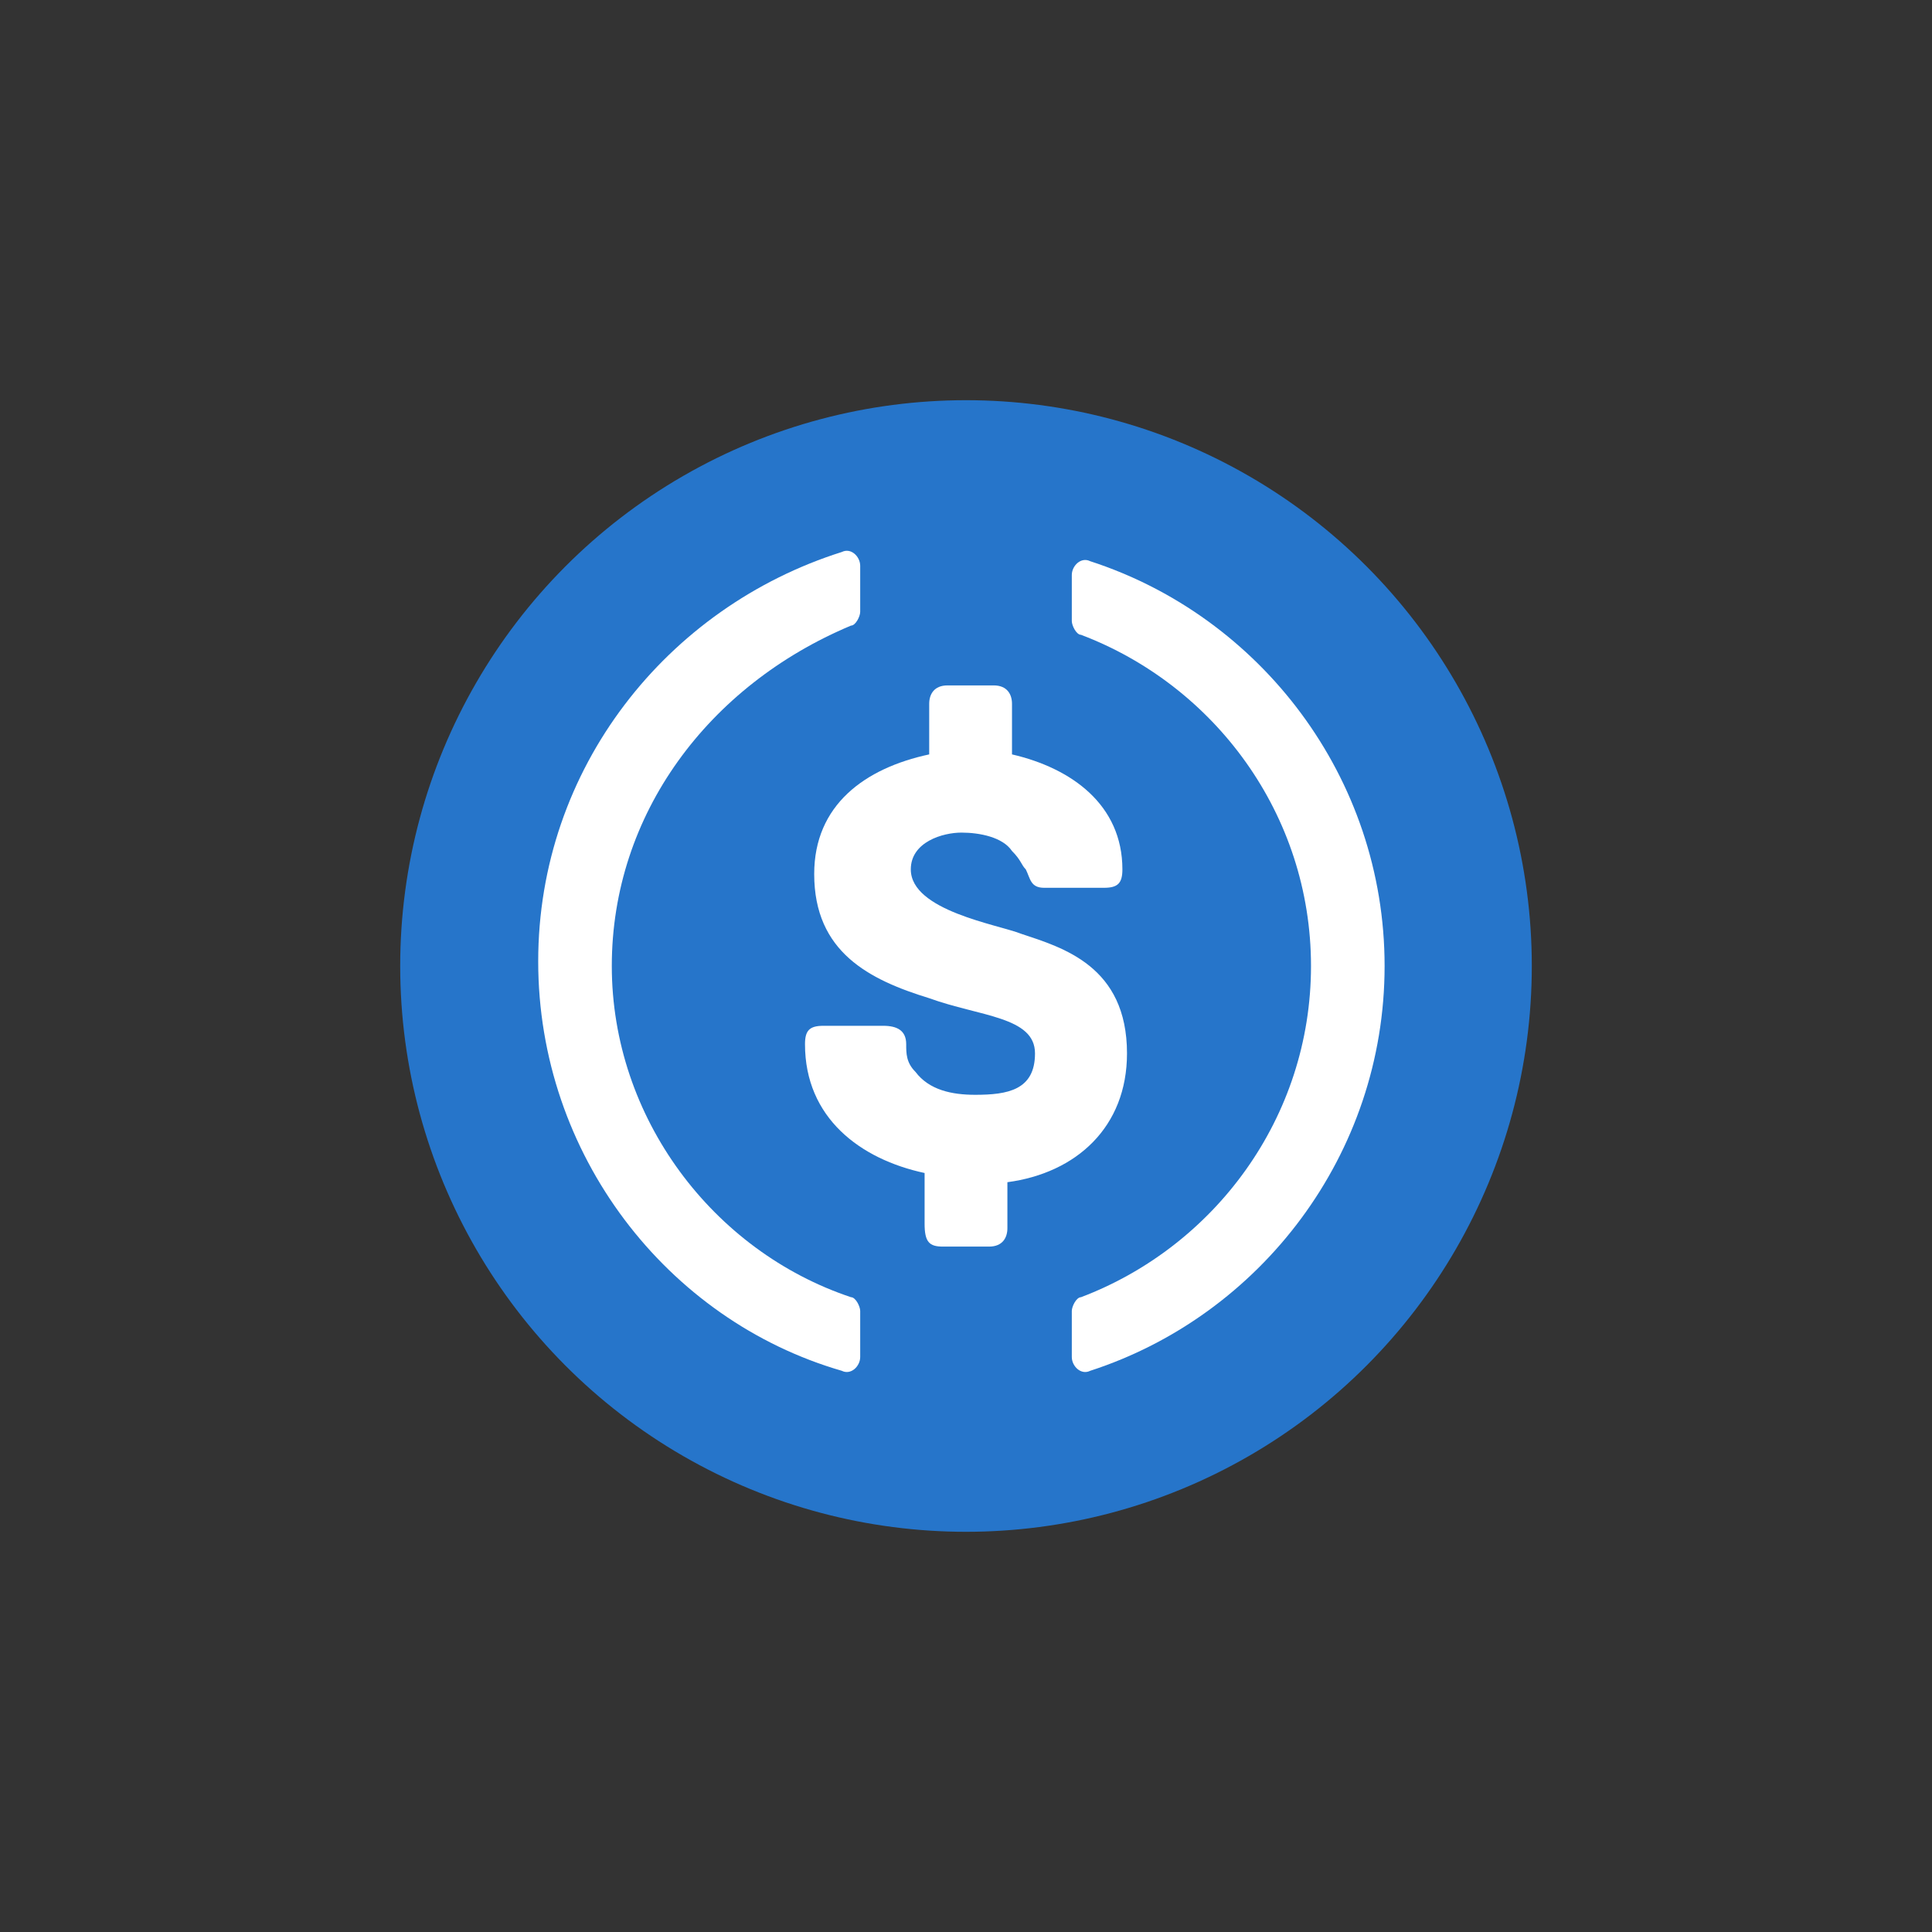
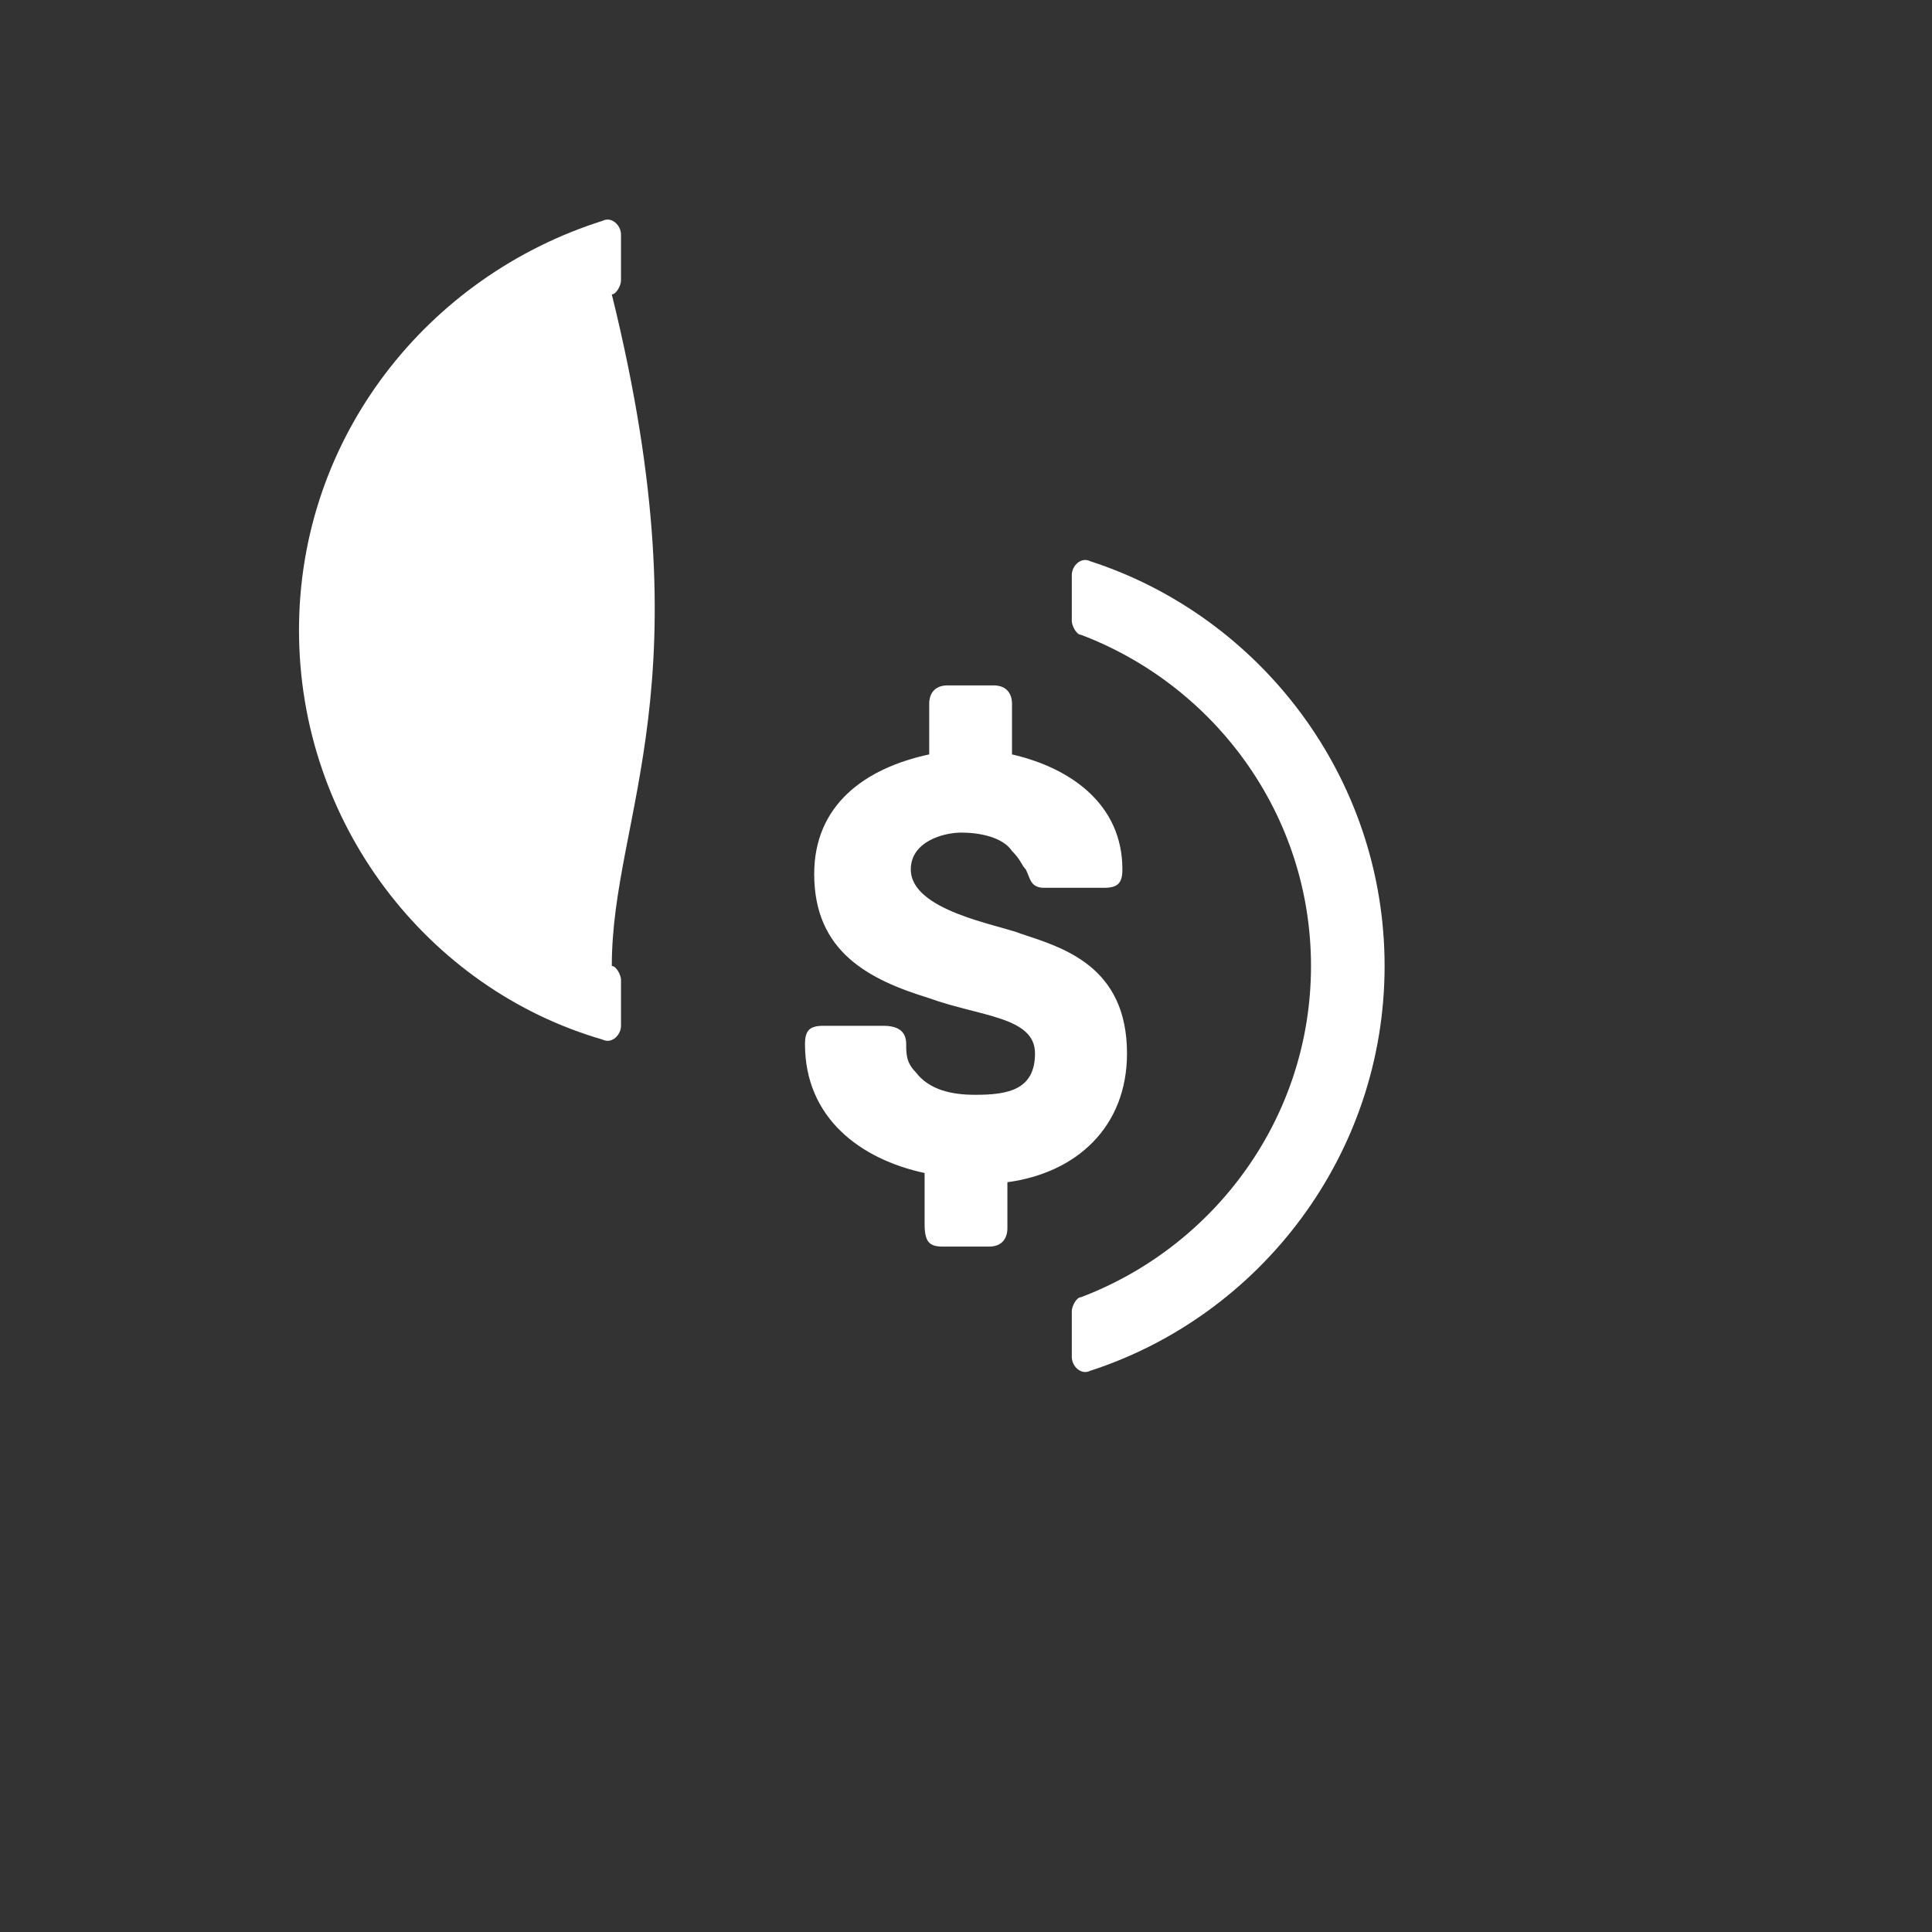
<svg xmlns="http://www.w3.org/2000/svg" version="1.1" id="Layer_1" x="0px" y="0px" viewBox="0 0 42 42" style="enable-background:new 0 0 42 42;" xml:space="preserve">
  <rect x="0" y="0" width="42" height="42" fill="#333333" stroke="none" />
  <style type="text/css">
	.st0{fill:#2675CA;}
	.st1{fill:#FFFFFF;}
</style>
  <g id="фон">
</g>
  <g id="примеры">
</g>
  <g id="лого">
    <g>
-       <circle class="st0" cx="21" cy="21" r="12.3" />
      <path class="st1" d="M20.5,27.1h1c0.3,0,0.4-0.2,0.4-0.4v-1c1.5-0.2,2.6-1.2,2.6-2.8c0-1.9-1.4-2.3-2.3-2.6    c-0.5-0.2-2.4-0.5-2.4-1.4c0-0.6,0.7-0.8,1.1-0.8s0.9,0.1,1.1,0.4c0.2,0.2,0.2,0.3,0.3,0.4c0.1,0.2,0.1,0.4,0.4,0.4H24    c0.3,0,0.4-0.1,0.4-0.4c0-1.4-1.1-2.2-2.4-2.5v-1.1c0-0.2-0.1-0.4-0.4-0.4h-1c-0.3,0-0.4,0.2-0.4,0.4v1.1    c-1.4,0.3-2.5,1.1-2.5,2.6c0,1.7,1.2,2.3,2.5,2.7c1.1,0.4,2.3,0.4,2.3,1.2s-0.6,0.9-1.3,0.9c-0.5,0-1-0.1-1.3-0.5    c-0.2-0.2-0.2-0.4-0.2-0.6c0-0.3-0.2-0.4-0.5-0.4h-1.3c-0.3,0-0.4,0.1-0.4,0.4c0,1.6,1.2,2.5,2.6,2.8v1.1    C20.1,27,20.2,27.1,20.5,27.1z" />
-       <path class="st1" d="M13.3,21c0,3.3,2.2,6.2,5.2,7.2c0.1,0,0.2,0.2,0.2,0.3v1c0,0.2-0.2,0.4-0.4,0.3c-3.8-1.1-6.6-4.7-6.6-8.9    s2.8-7.7,6.6-8.9c0.2-0.1,0.4,0.1,0.4,0.3v1c0,0.1-0.1,0.3-0.2,0.3C15.4,14.9,13.3,17.7,13.3,21z" />
+       <path class="st1" d="M13.3,21c0.1,0,0.2,0.2,0.2,0.3v1c0,0.2-0.2,0.4-0.4,0.3c-3.8-1.1-6.6-4.7-6.6-8.9    s2.8-7.7,6.6-8.9c0.2-0.1,0.4,0.1,0.4,0.3v1c0,0.1-0.1,0.3-0.2,0.3C15.4,14.9,13.3,17.7,13.3,21z" />
      <path class="st1" d="M30.1,21c0,4.1-2.7,7.6-6.4,8.8c-0.2,0.1-0.4-0.1-0.4-0.3v-1c0-0.1,0.1-0.3,0.2-0.3c2.9-1.1,5-3.9,5-7.2    s-2.1-6.1-5-7.2c-0.1,0-0.2-0.2-0.2-0.3v-1c0-0.2,0.2-0.4,0.4-0.3C27.4,13.4,30.1,16.9,30.1,21z" />
    </g>
  </g>
</svg>